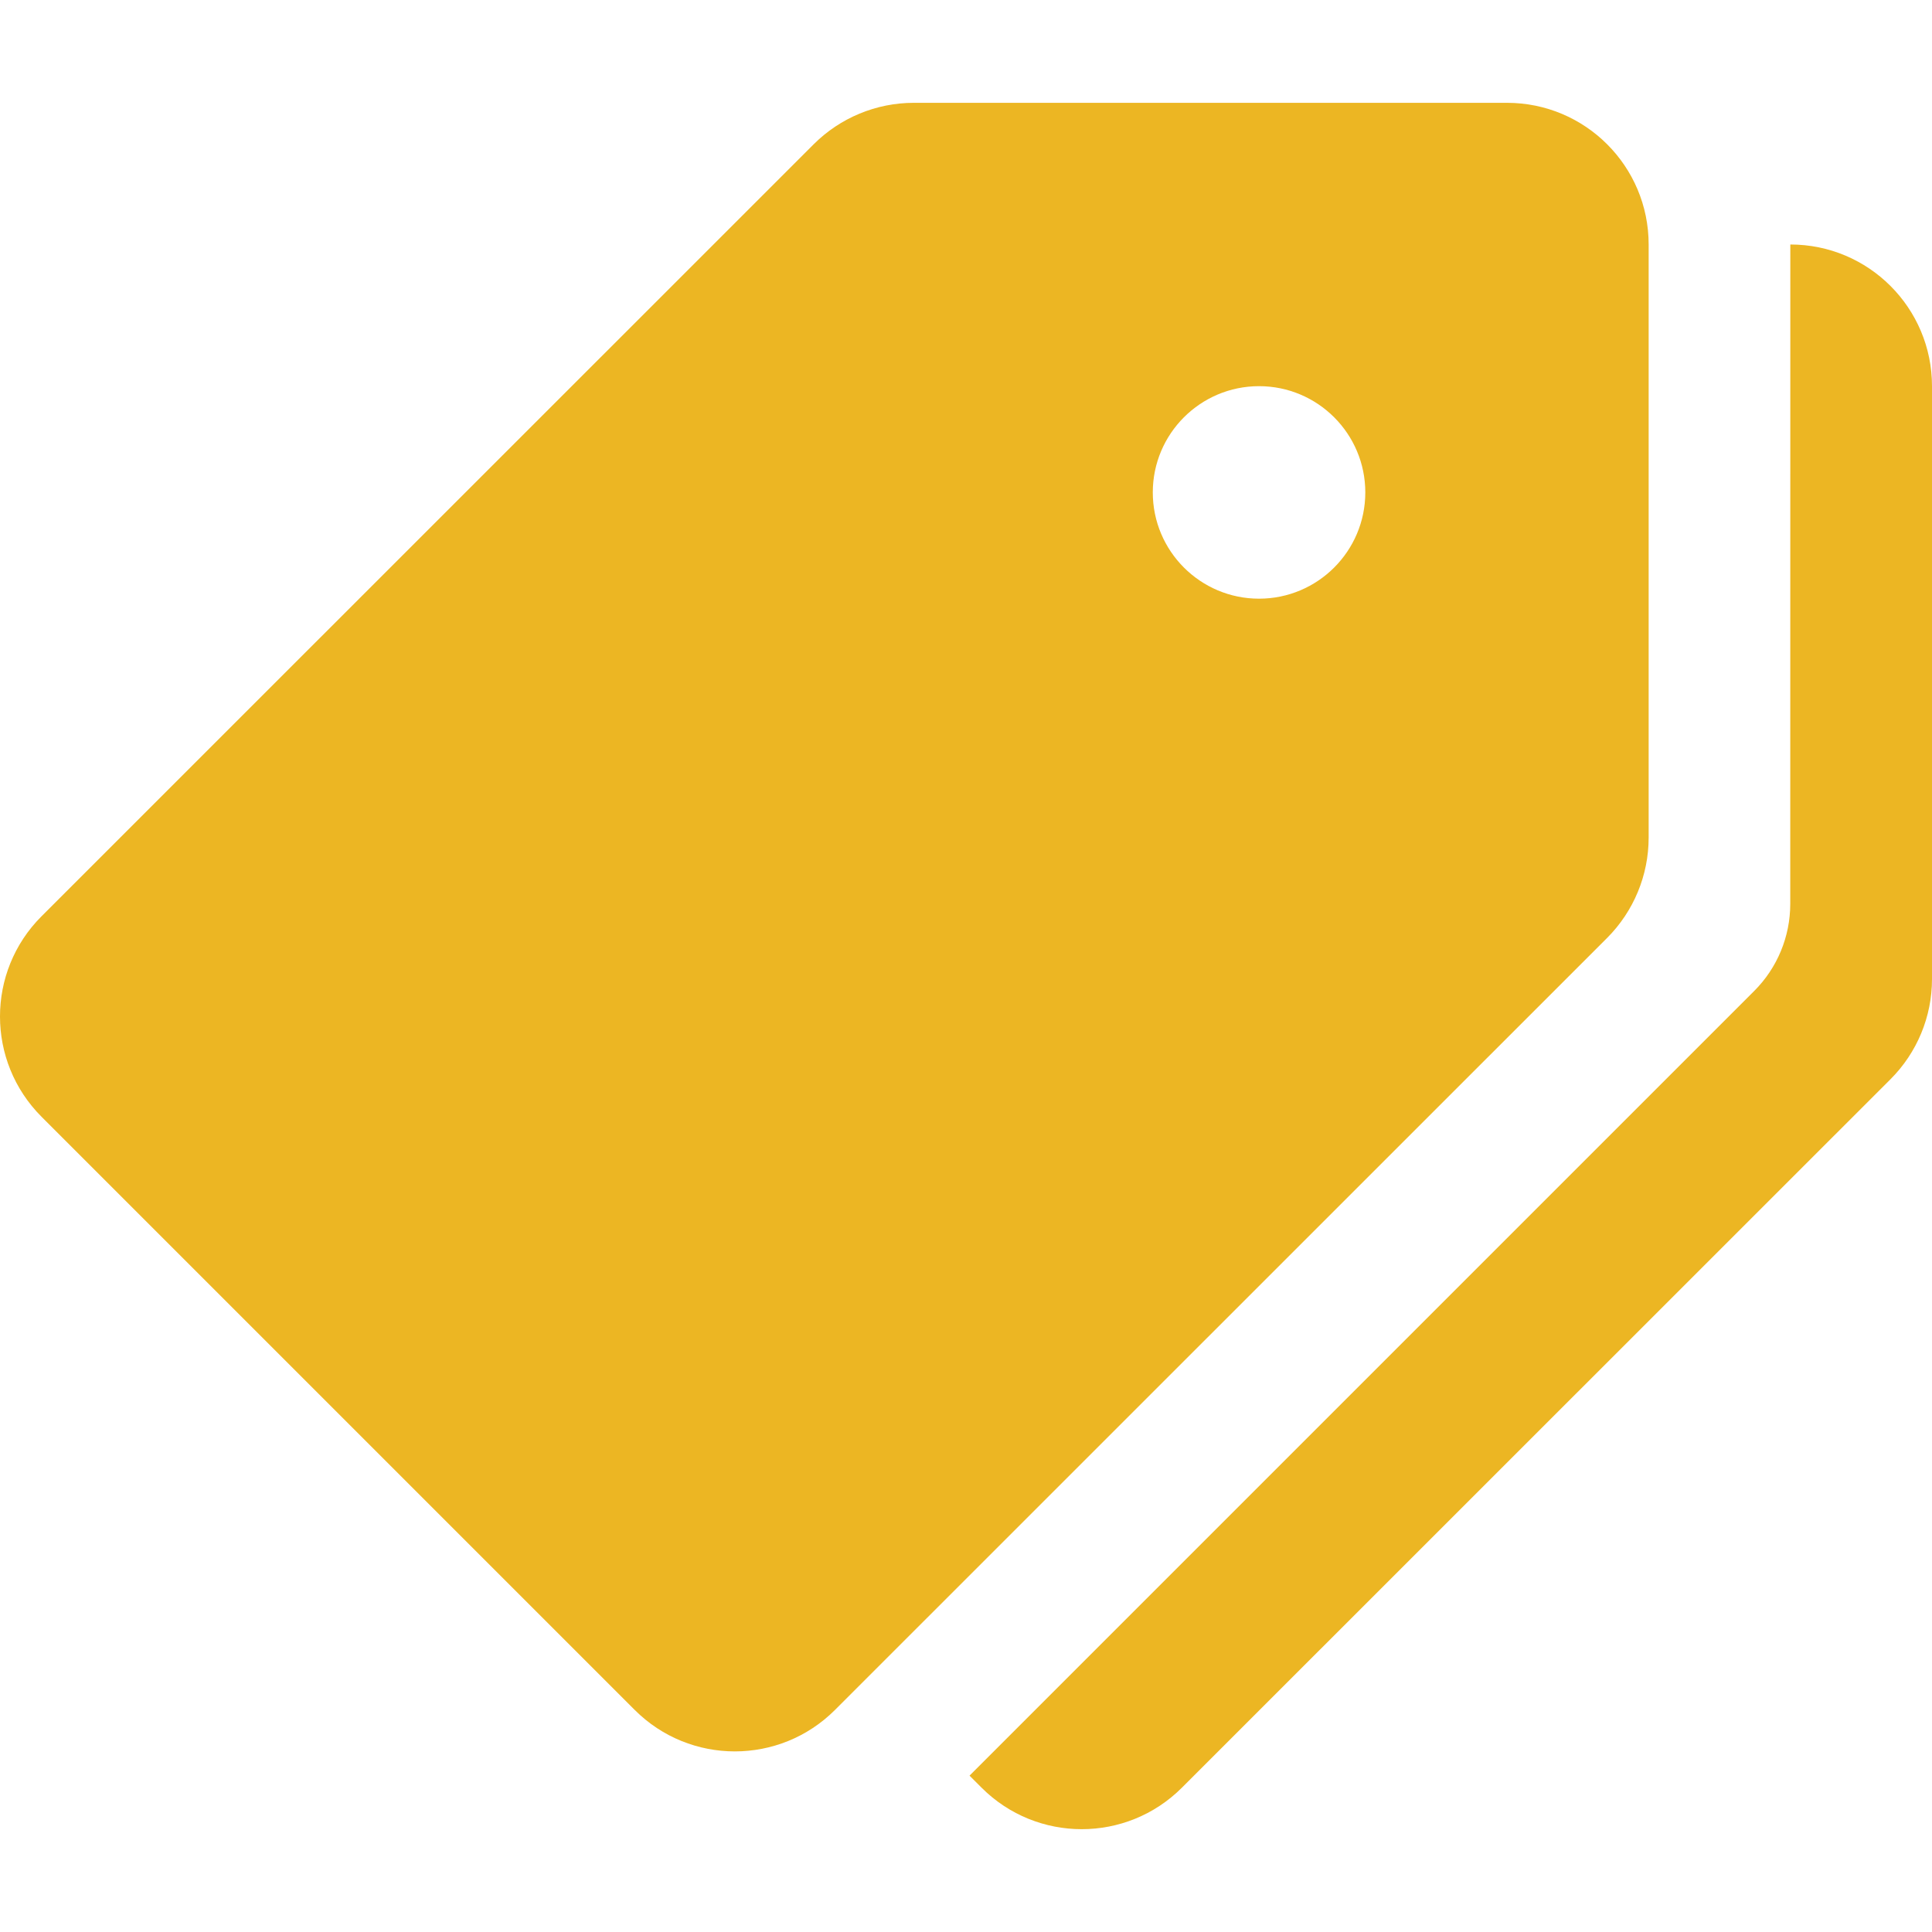
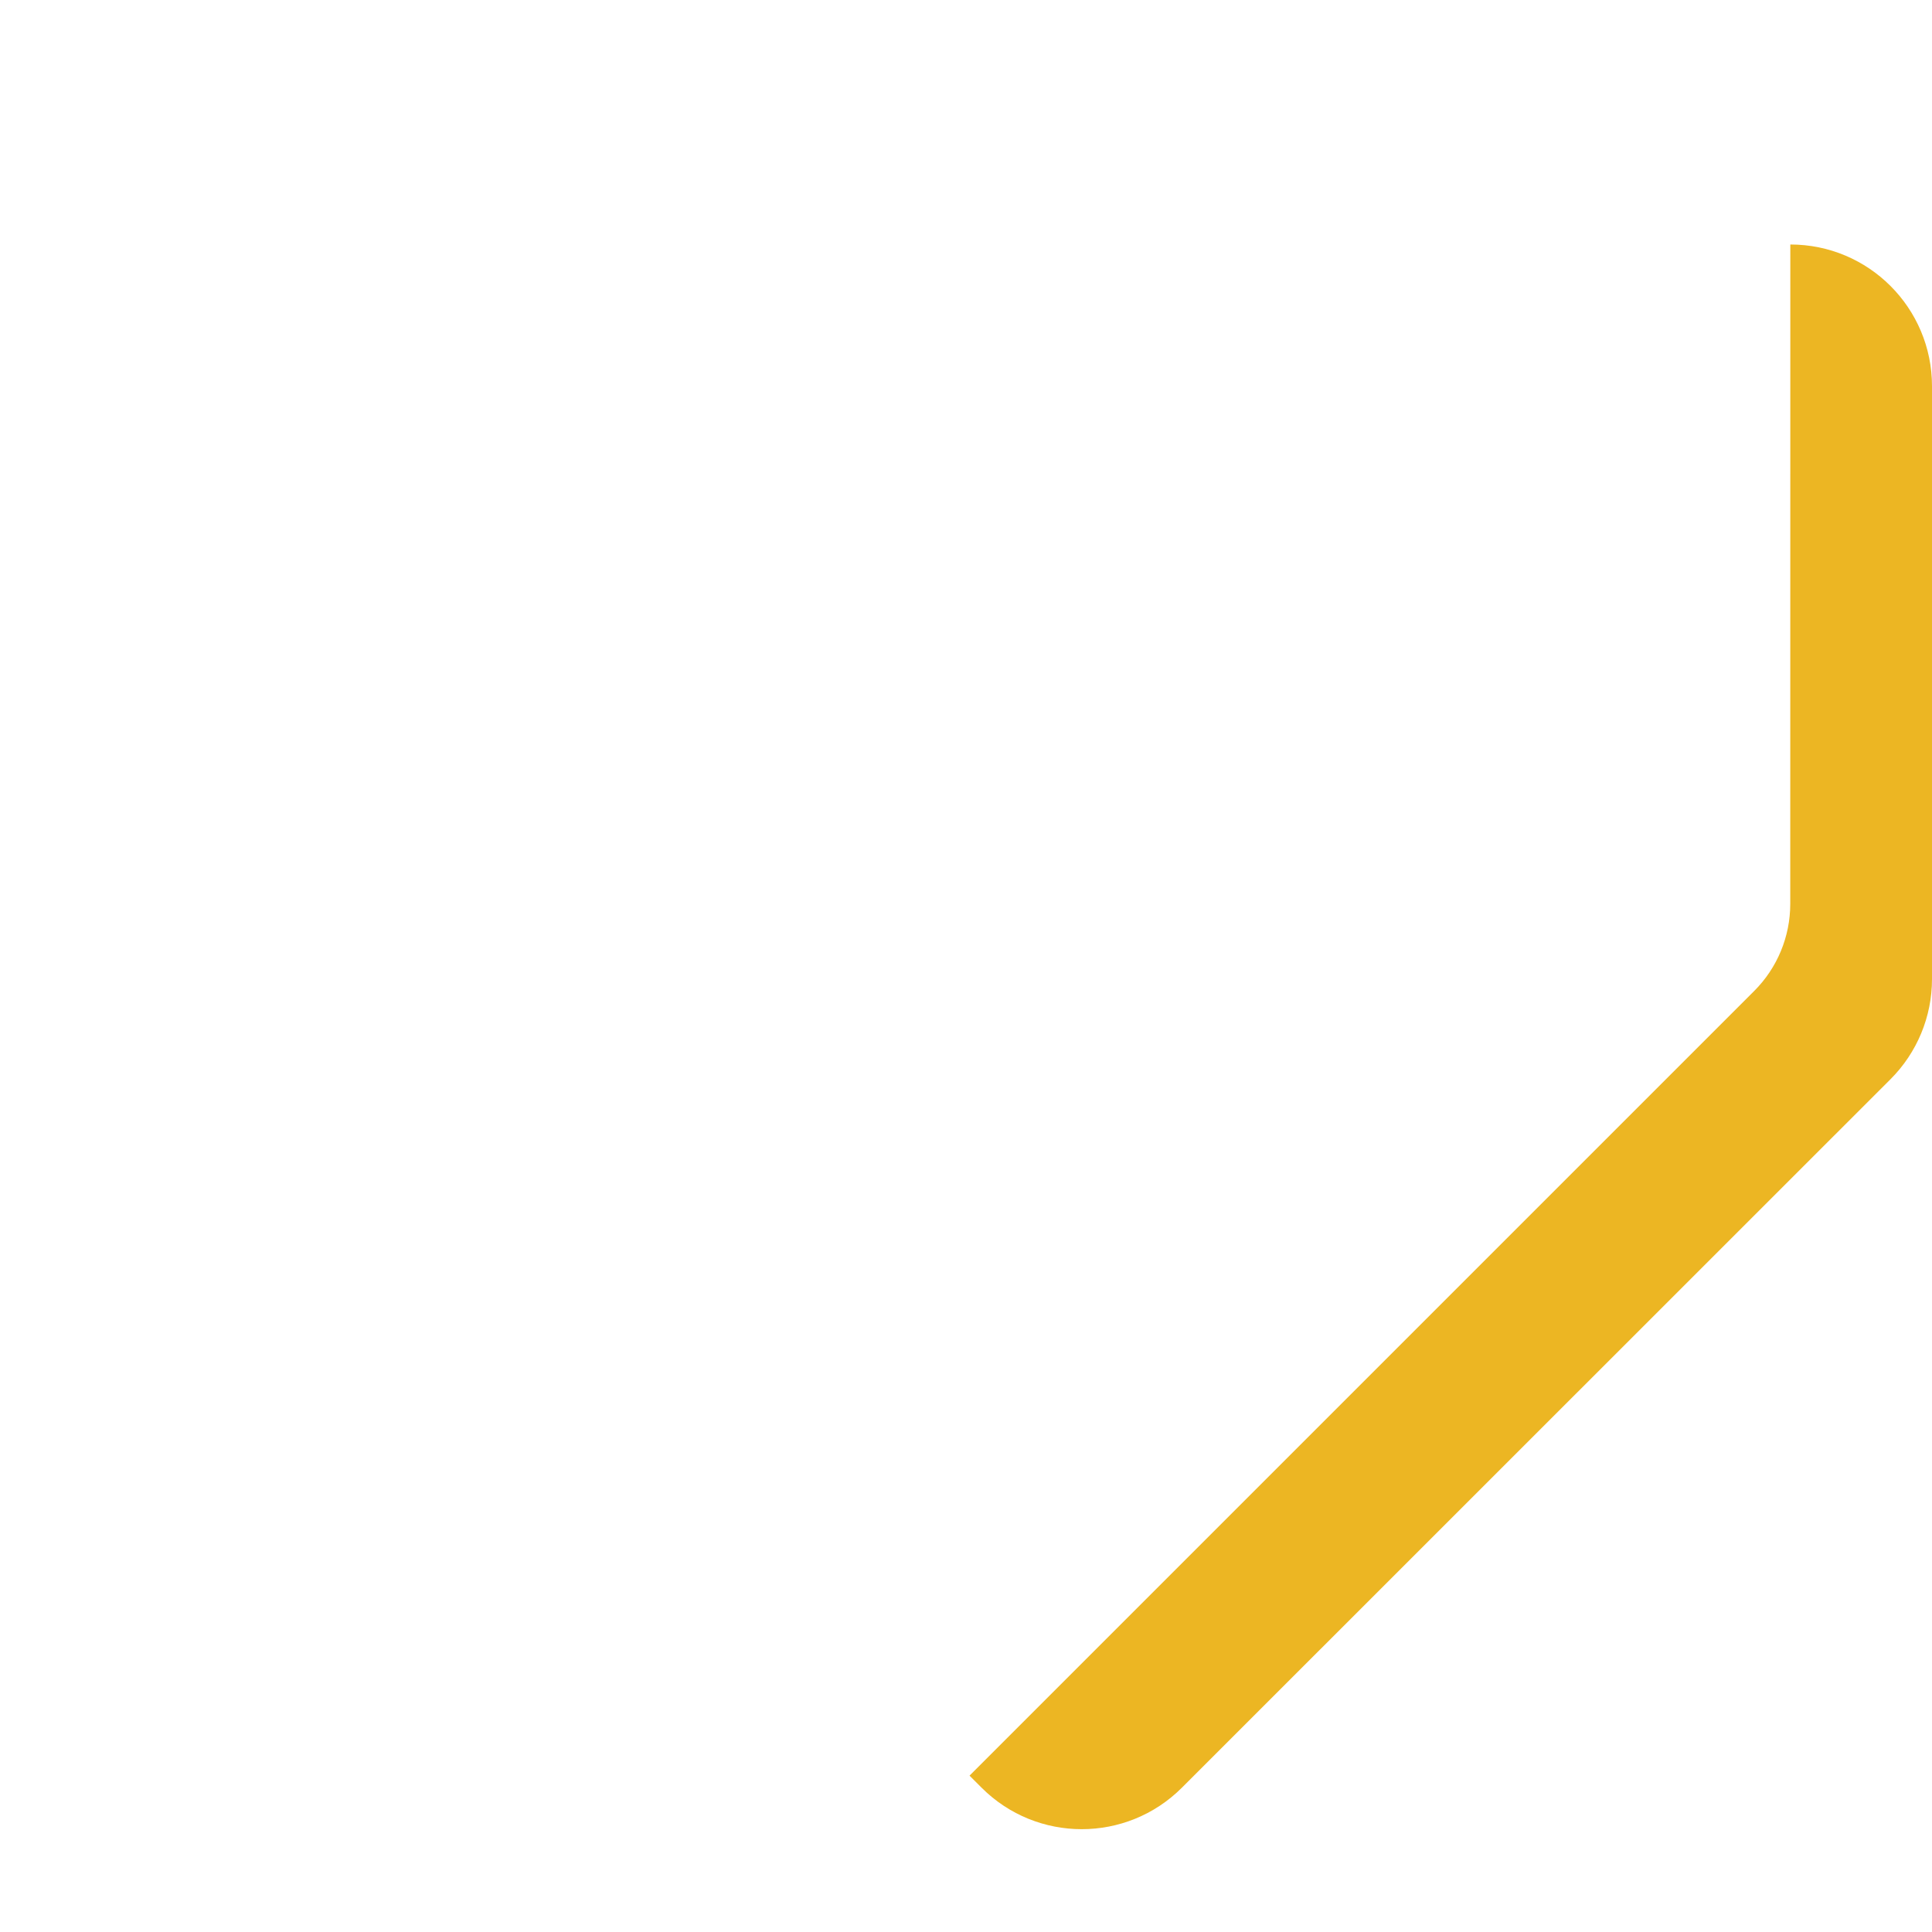
<svg xmlns="http://www.w3.org/2000/svg" version="1.1" id="Capa_1" x="0px" y="0px" viewBox="0 0 436.38 436.38" style="enable-background:new 0 0 436.38 436.38;" xml:space="preserve" fill="#ecb623">
  <g>
    <g>
-       <path d="M340.38,23.224H206.396c-8.48,0-16.624,3.376-22.624,9.376L9.372,206.968c-12.496,12.496-12.496,32.752,0,45.264    l133.984,133.984c12.496,12.496,32.752,12.496,45.248,0l174.4-174.368c6-6.016,9.376-14.16,9.376-22.656V55.224    C372.38,37.544,358.06,23.224,340.38,23.224z M284.38,135.224c-13.248,0-24-10.752-24-24s10.752-24,24-24s24,10.752,24,24    S297.628,135.224,284.38,135.224z" />
-     </g>
+       </g>
  </g>
  <g>
    <g>
      <path d="M404.38,55.224l-0.016,148.944c0,7.376-2.928,14.464-8.16,19.68L218.988,401.064l2.72,2.72    c12.496,12.496,32.752,12.496,45.248,0l160.032-160c6.016-6,9.392-14.144,9.392-22.624V87.224    C436.38,69.544,422.06,55.224,404.38,55.224z" />
    </g>
  </g>
  <g>
</g>
  <g>
</g>
  <g>
</g>
  <g>
</g>
  <g>
</g>
  <g>
</g>
  <g>
</g>
  <g>
</g>
  <g>
</g>
  <g>
</g>
  <g>
</g>
  <g>
</g>
  <g>
</g>
  <g>
</g>
  <g>
</g>
</svg>